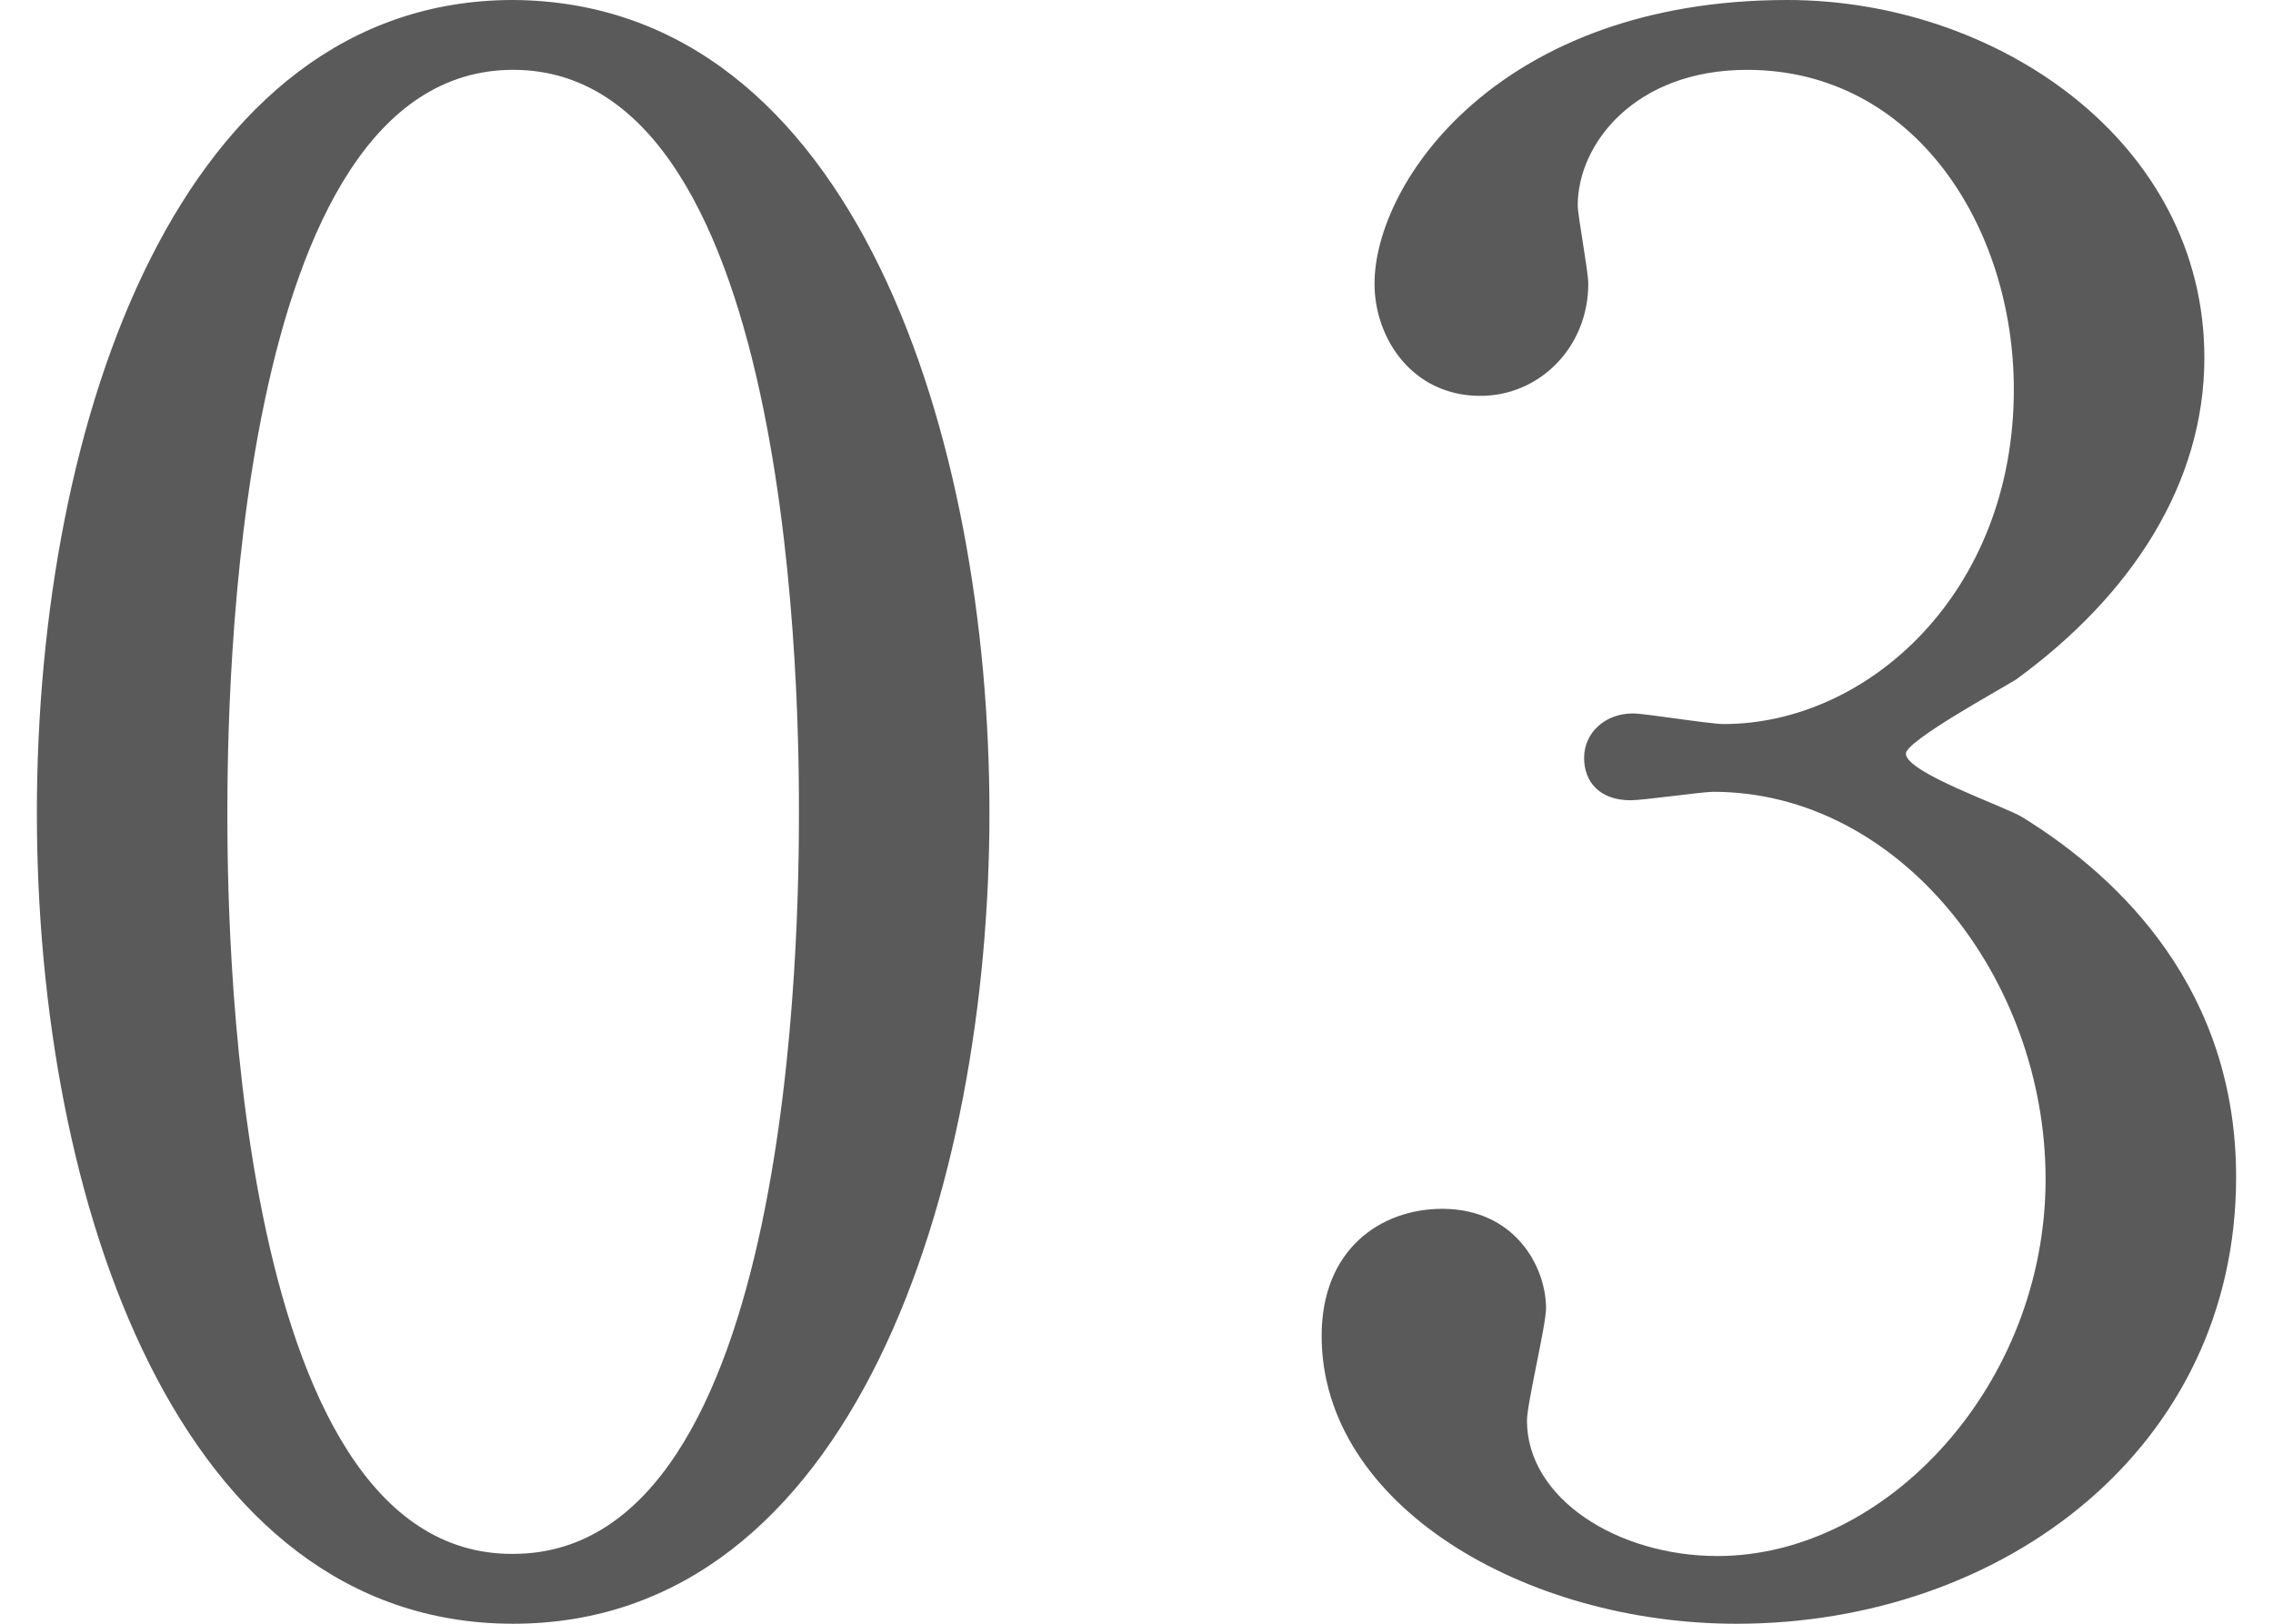
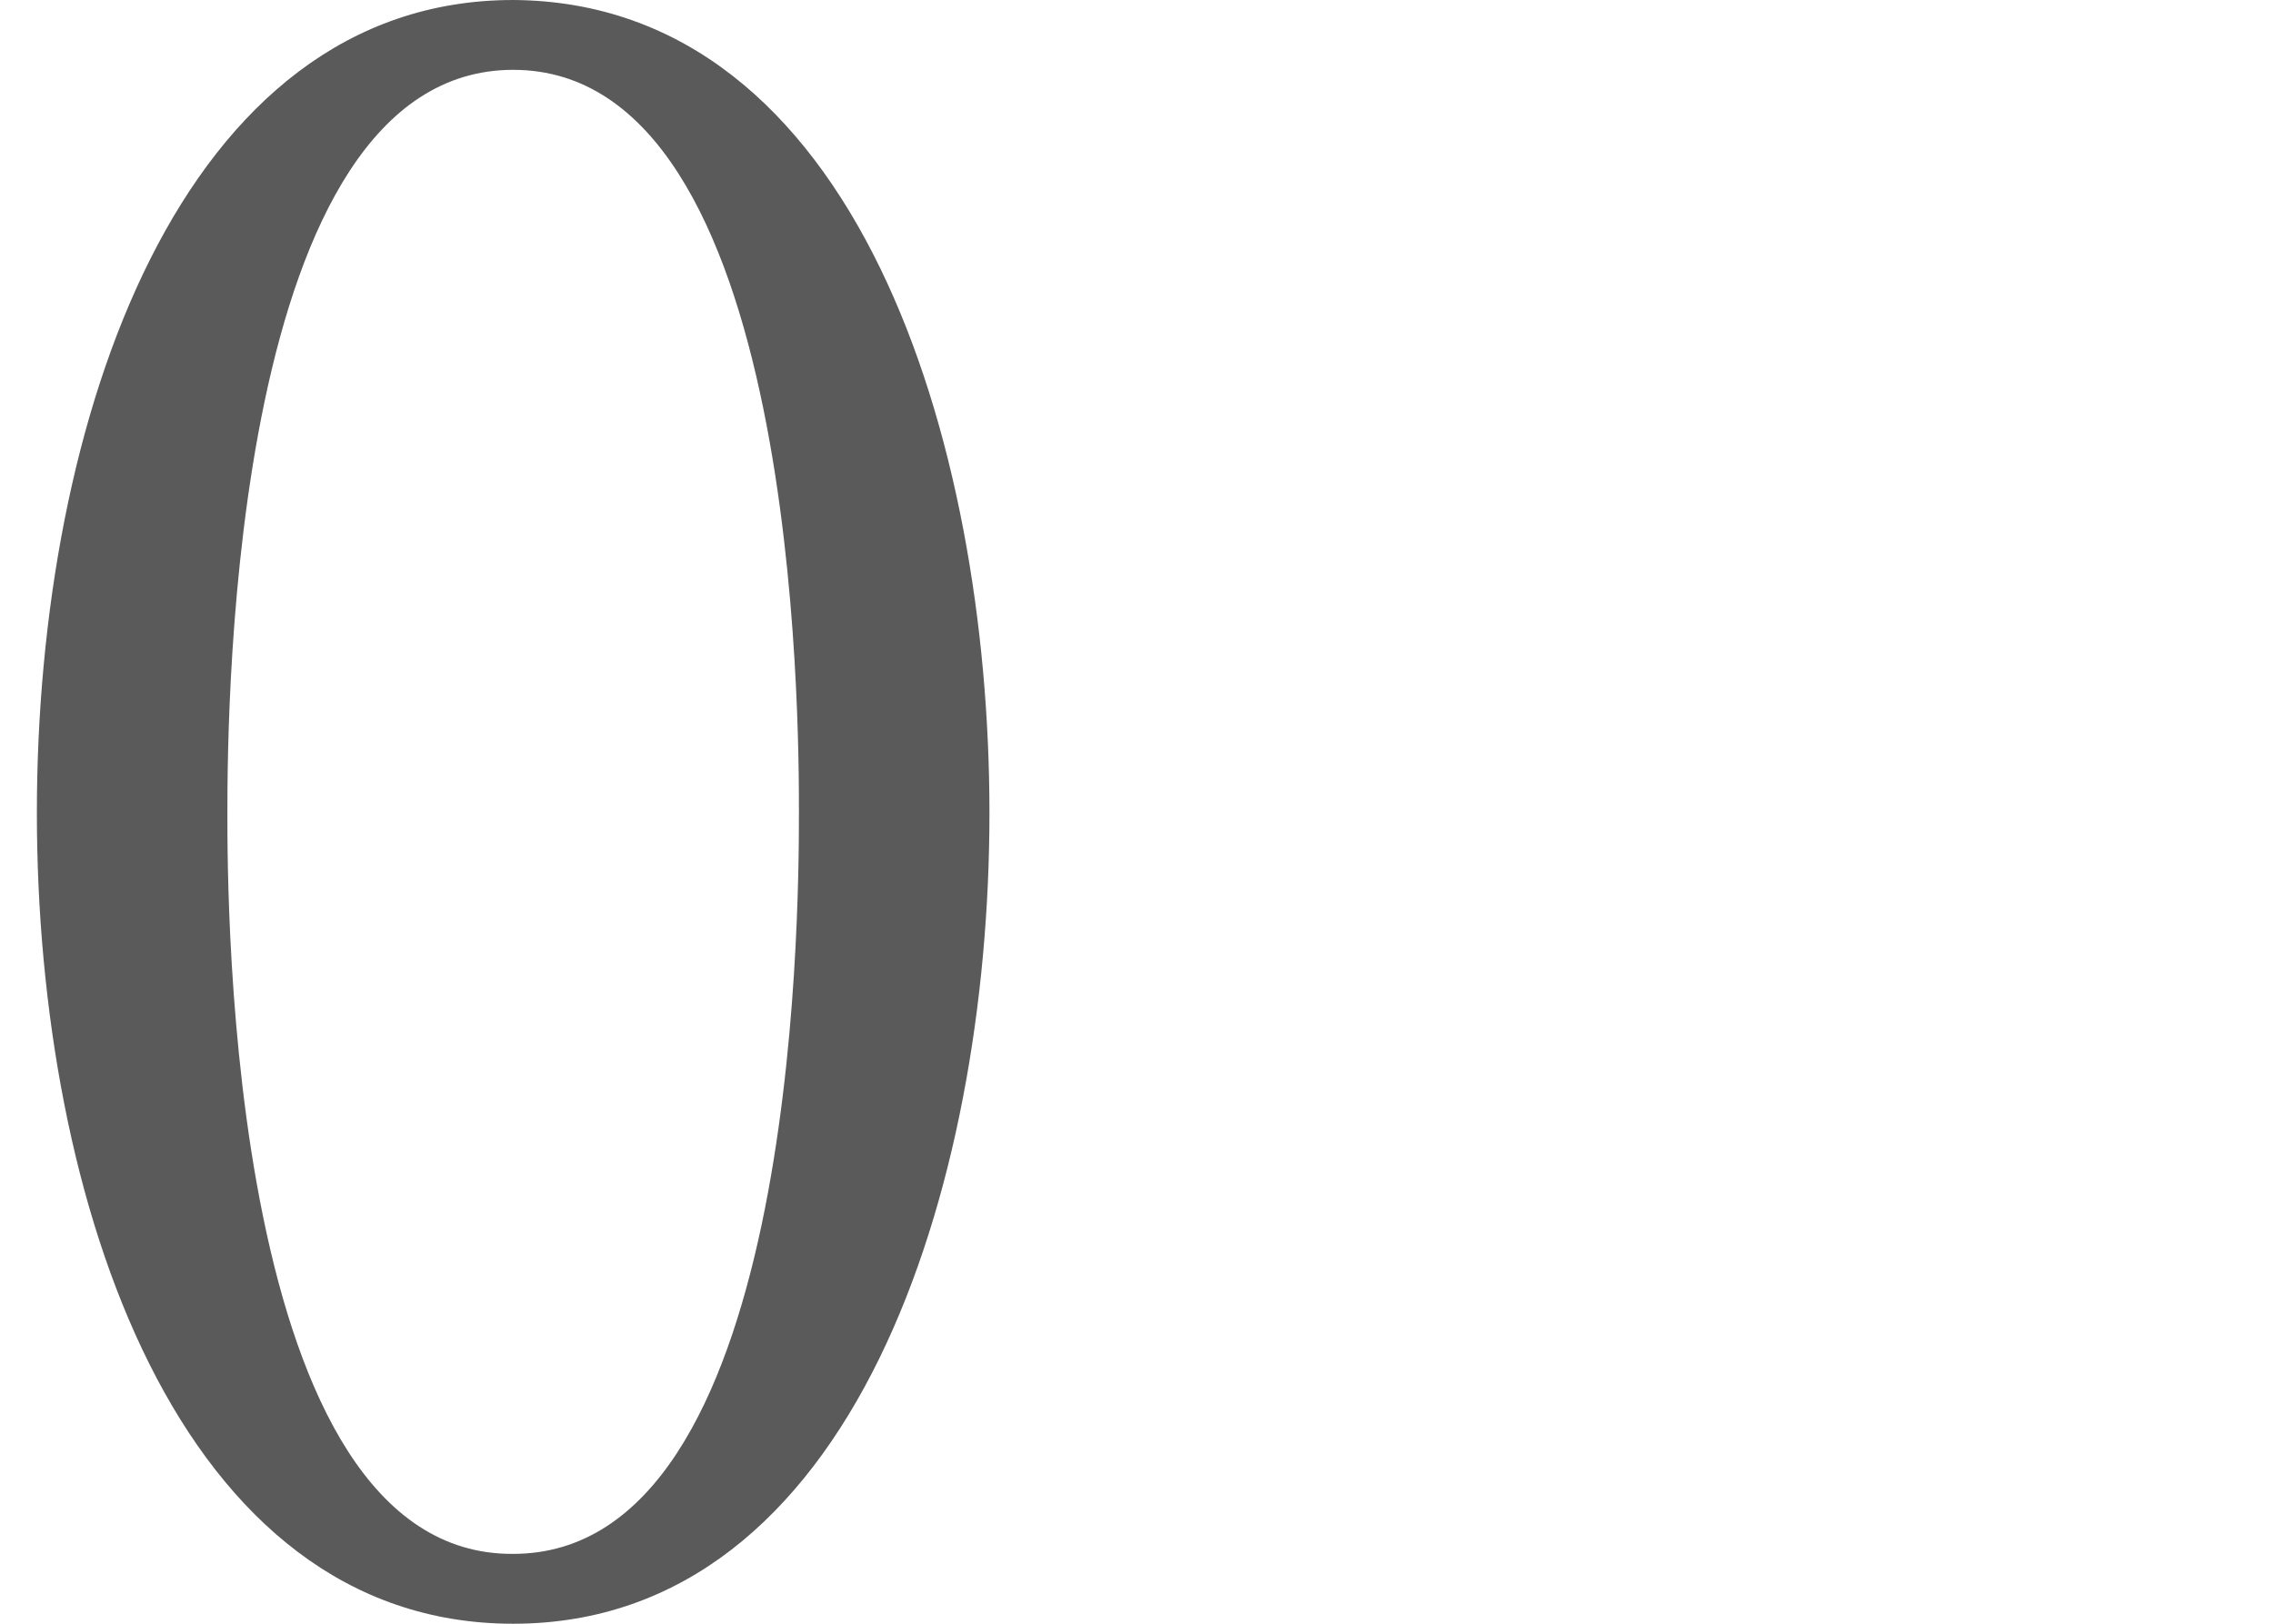
<svg xmlns="http://www.w3.org/2000/svg" version="1.1" id="レイヤー_1" x="0px" y="0px" width="140px" height="100px" viewBox="0 0 140 100" enable-background="new 0 0 140 100" xml:space="preserve">
  <g>
    <g enable-background="new    ">
      <path fill="#5a5a5a" d="M31.607,100c-20.6,0-29.336-25.946-29.336-49.935C2.271,25.815,11.139,0,31.607,0    c21.121,0.129,29.336,27.119,29.336,50.065C60.943,73.142,52.598,100,31.607,100z M31.607,4.301    c-17.34,0-17.602,39.115-17.602,45.764c0,5.346,0,45.763,17.602,45.632c17.342,0,17.602-38.852,17.602-45.632    C49.209,44.589,49.209,4.301,31.607,4.301z" />
-       <path fill="#5a5a5a" d="M135.773,22.034c0,7.691-4.436,14.603-11.604,19.817c-1.045,0.653-6.781,3.781-6.781,4.563    c0,1.175,6.127,3.261,7.17,3.912c6.129,3.781,13.17,10.692,13.17,22.165c0,16.688-14.342,27.51-30.77,27.51    c-13.039,0-25.555-7.3-25.555-17.73c0-5.347,3.65-7.824,7.432-7.824c4.434,0,6.389,3.521,6.389,6.129    c0,1.042-1.174,5.867-1.174,6.909c0,4.823,5.605,8.345,11.734,8.345c10.43,0,20.209-10.562,20.209-23.207    c0-12.388-8.998-23.859-20.471-23.859c-0.65,0-4.303,0.521-5.084,0.521c-1.955,0-2.869-1.175-2.869-2.608    c0-1.564,1.305-2.739,3-2.739c0.781,0,4.693,0.653,5.605,0.653c8.867,0,17.863-8.084,17.863-20.601    c0-10.039-6.129-19.688-16.43-19.688c-6.908,0-10.43,4.563-10.43,8.344c0,0.653,0.65,4.043,0.65,4.825    c0,3.91-2.996,6.909-6.648,6.909c-4.172,0-6.518-3.519-6.518-6.909C84.664,11.212,92.357,0,110.088,0    C122.994,0,135.773,8.735,135.773,22.034z" />
    </g>
  </g>
</svg>